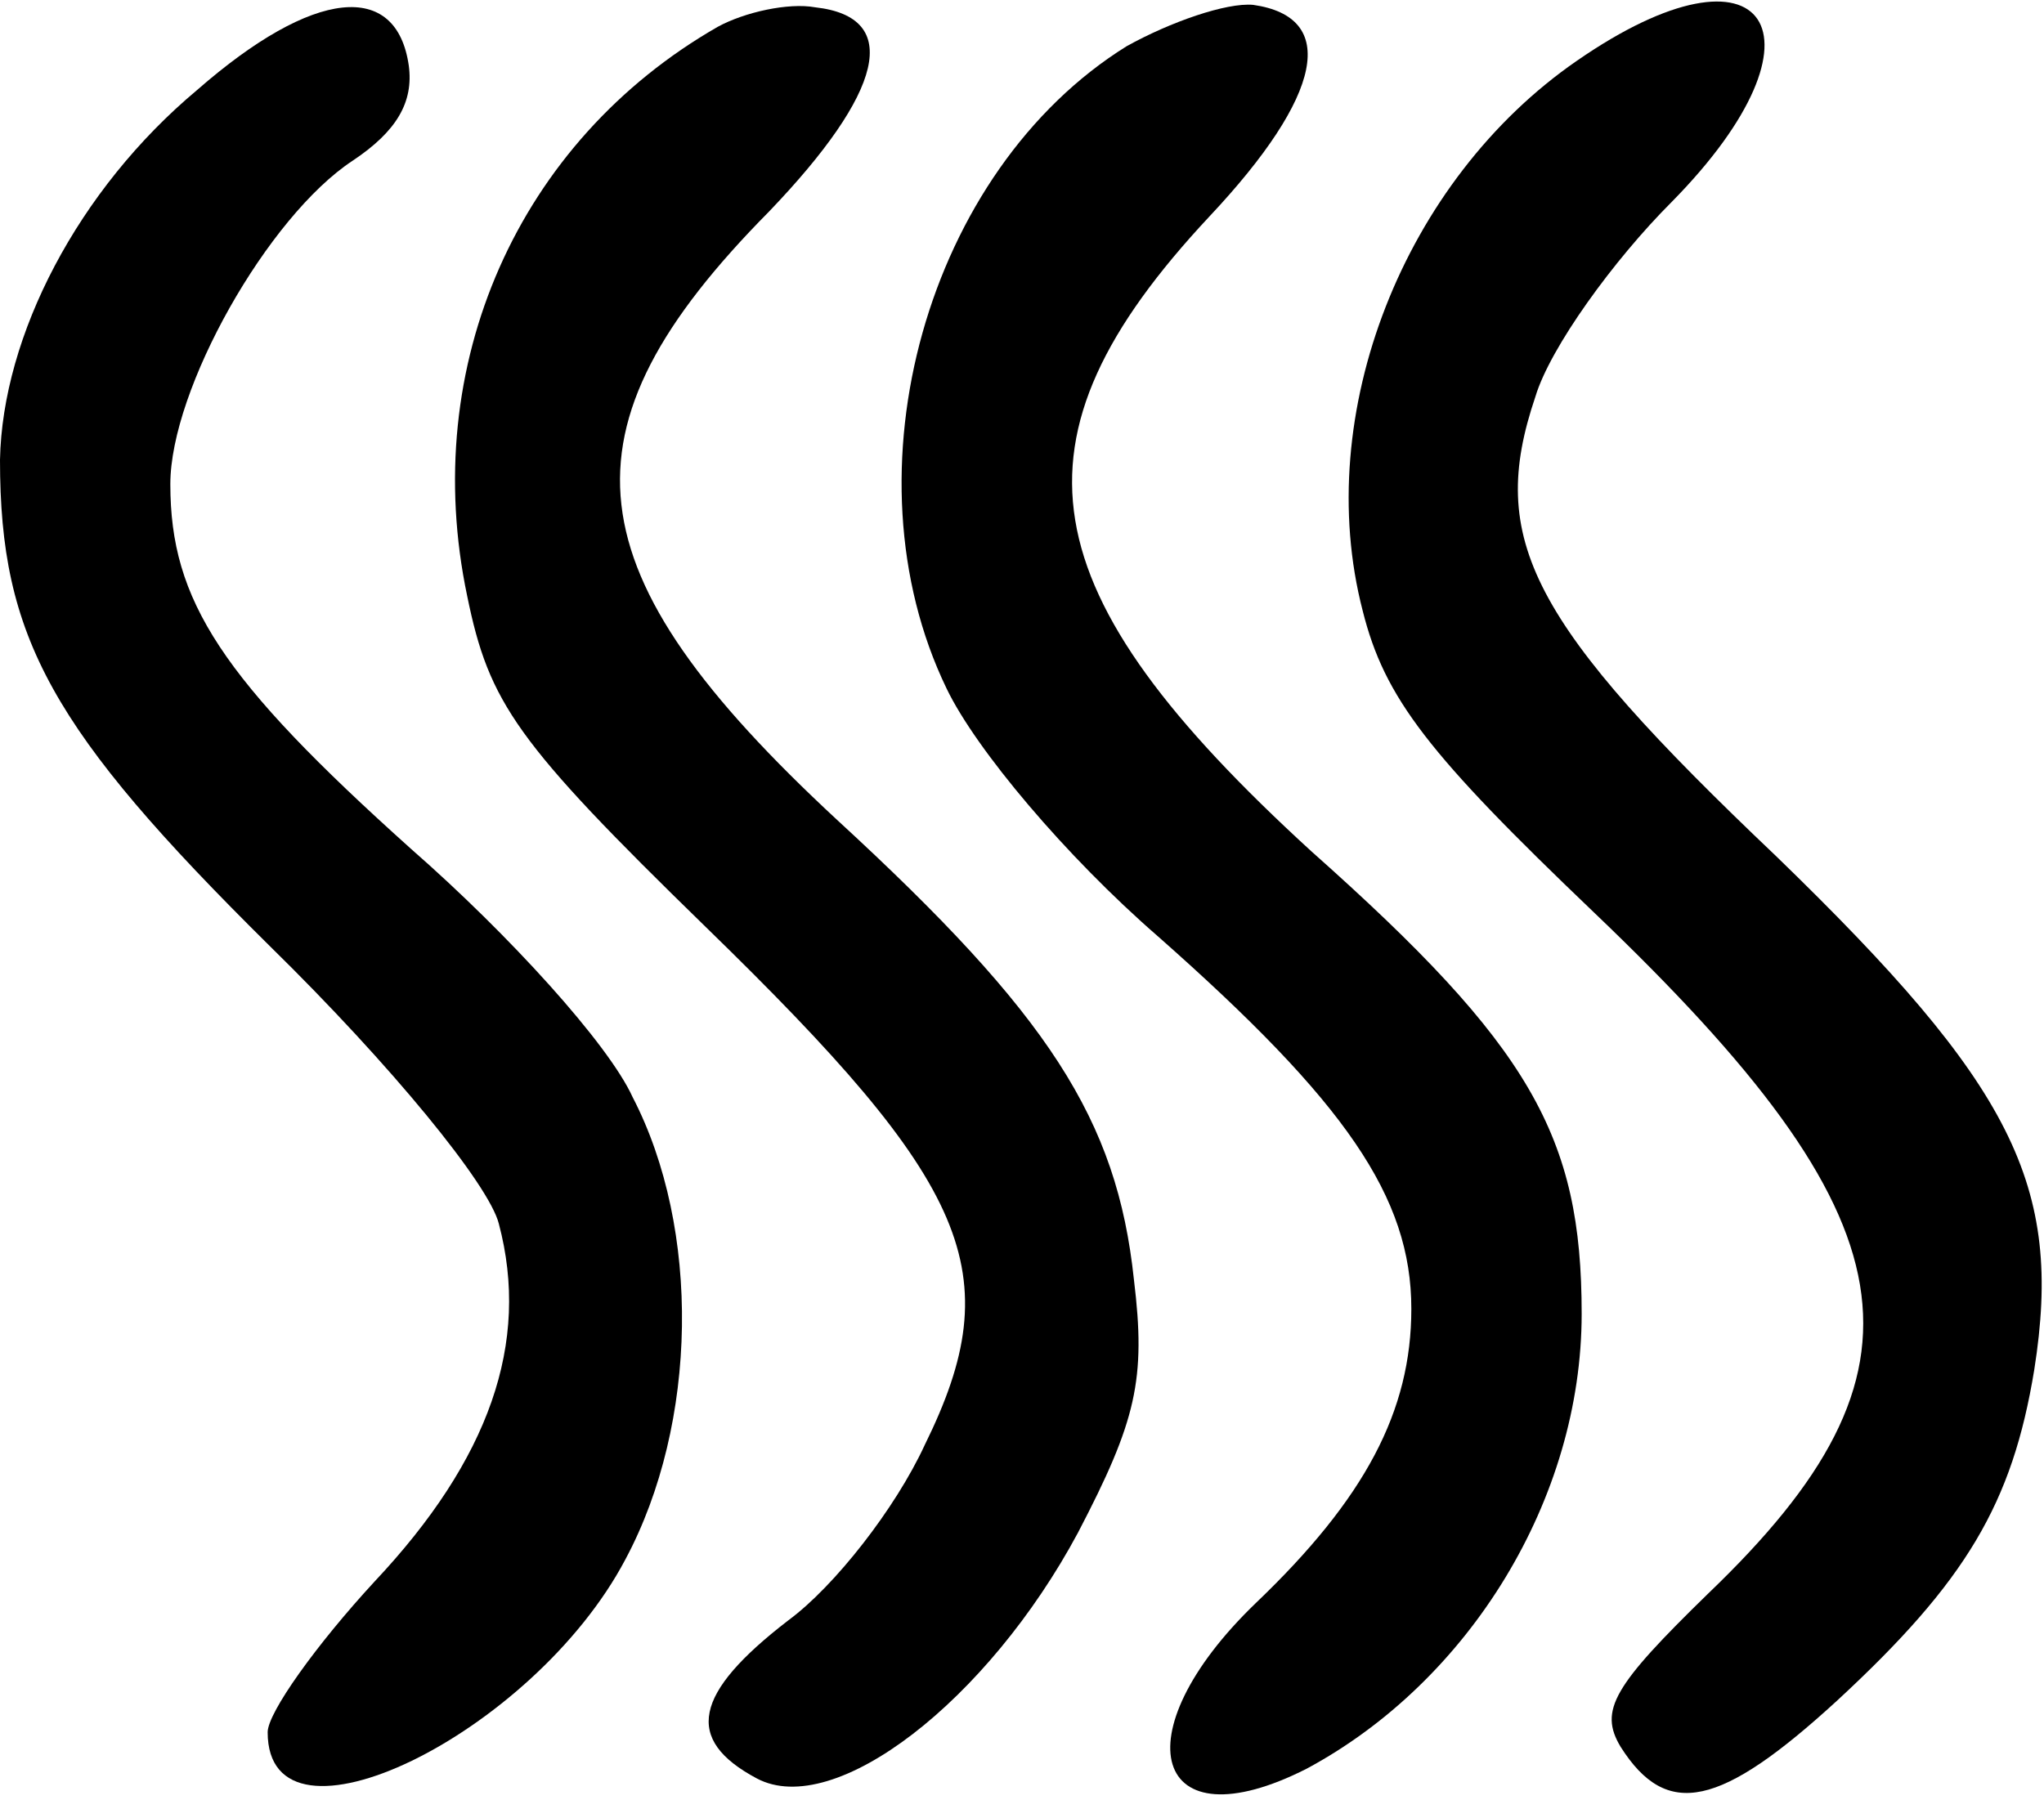
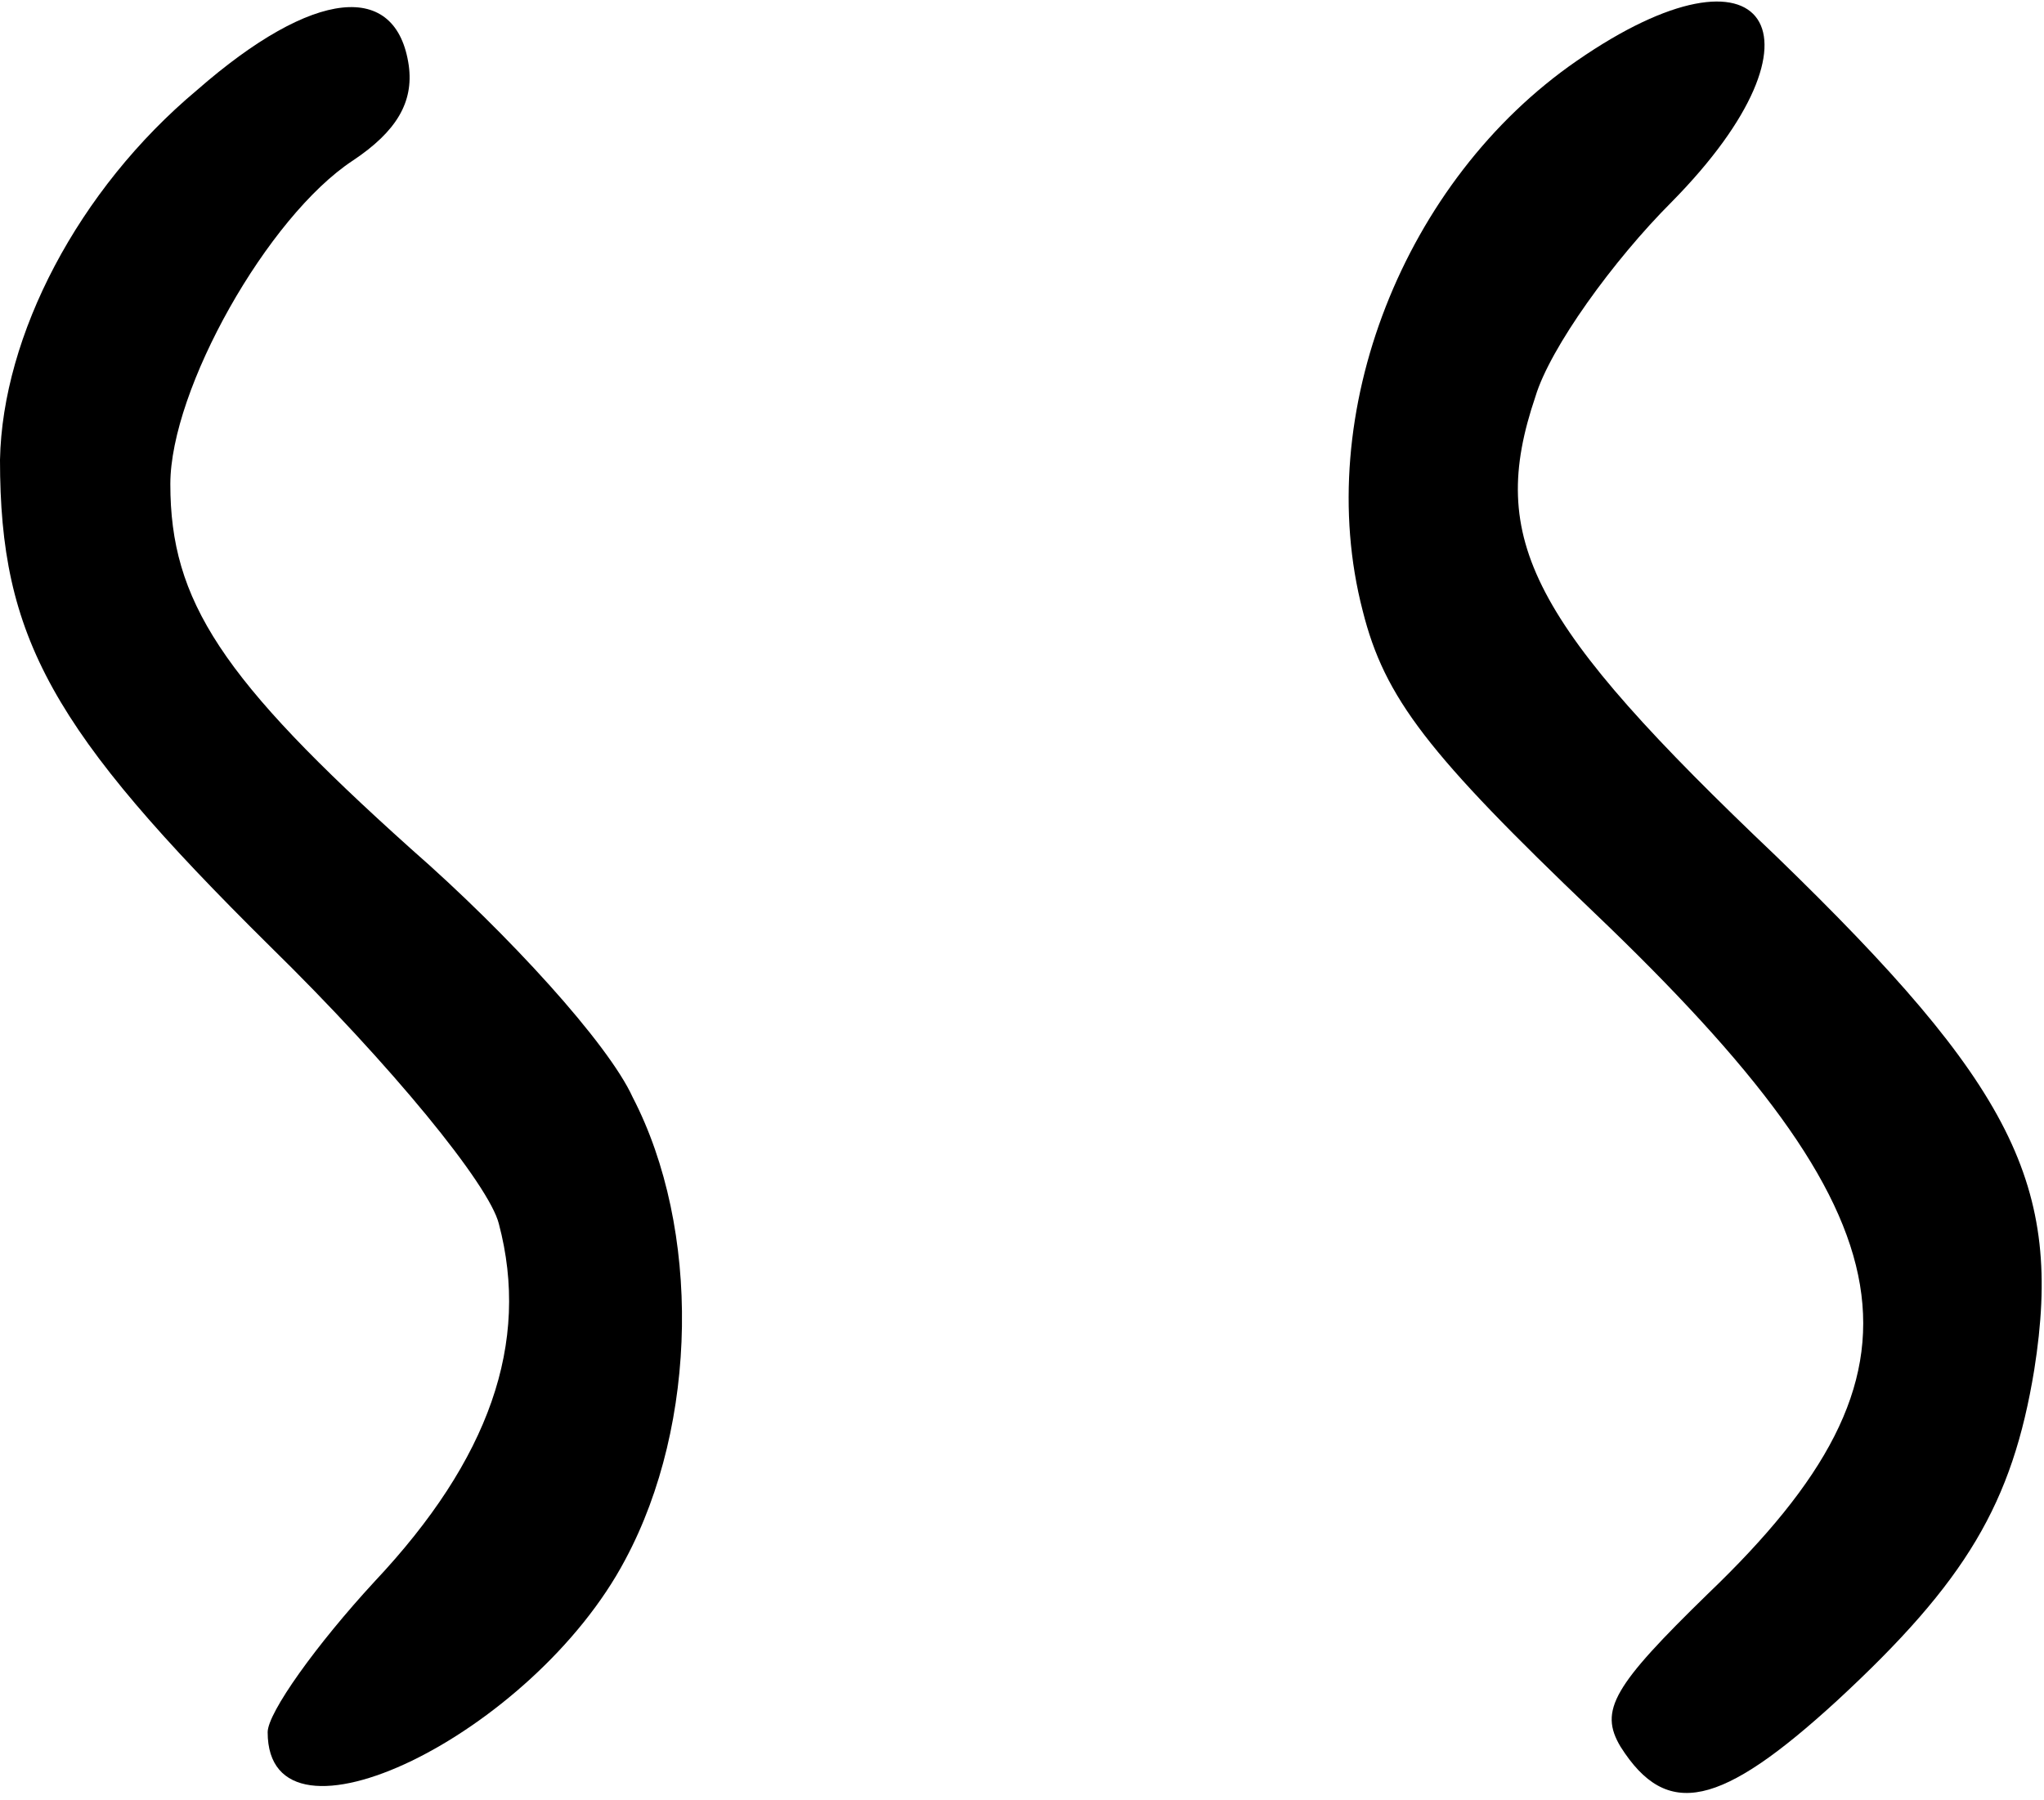
<svg xmlns="http://www.w3.org/2000/svg" version="1.0" width="84pt" height="74pt" viewBox="0 0 84 74" preserveAspectRatio="xMidYMid meet">
  <g transform="translate(0,74) scale(0.1,-0.1)" fill="#000000" stroke="none">
    <path d="M81 703 c-49 -41 -80 -101 -81 -152 0 -73 21 -111 111 -200 50 -49 90 -98 94 -114 13 -49 -4 -97 -51 -147 -24 -26 -44 -54 -44 -62 0 -54 109 -1 147 71 30 56 31 136 3 190 -10 22 -51 67 -91 102 -78 70 -99 102 -99 150 0 39 40 110 75 133 18 12 25 24 23 39 -5 35 -39 32 -87 -10z" />
-     <path d="M295 729 c-82 -47 -123 -139 -103 -234 9 -44 20 -60 98 -136 109 -106 125 -142 90 -213 -12 -26 -37 -58 -56 -72 -39 -30 -43 -49 -13 -65 32 -17 95 32 132 101 24 46 28 63 23 104 -7 66 -35 109 -122 189 -110 102 -117 160 -28 250 47 49 55 80 19 84 -11 2 -29 -2 -40 -8z" />
-     <path d="M463 721 c-82 -51 -117 -175 -74 -264 12 -25 49 -69 87 -102 77 -68 104 -107 104 -153 0 -42 -19 -78 -64 -121 -56 -54 -42 -100 21 -68 67 36 113 111 113 187 0 73 -21 110 -111 190 -117 107 -128 169 -42 261 47 50 53 82 18 87 -11 1 -34 -7 -52 -17z" />
    <path d="M648 715 c-71 -49 -109 -145 -88 -226 9 -36 27 -59 95 -124 133 -127 143 -188 47 -280 -39 -38 -45 -48 -36 -63 19 -30 41 -25 89 19 53 49 72 81 81 136 12 76 -9 117 -106 211 -101 96 -119 130 -99 189 6 20 32 56 56 80 68 69 39 112 -39 58z" />
  </g>
</svg>